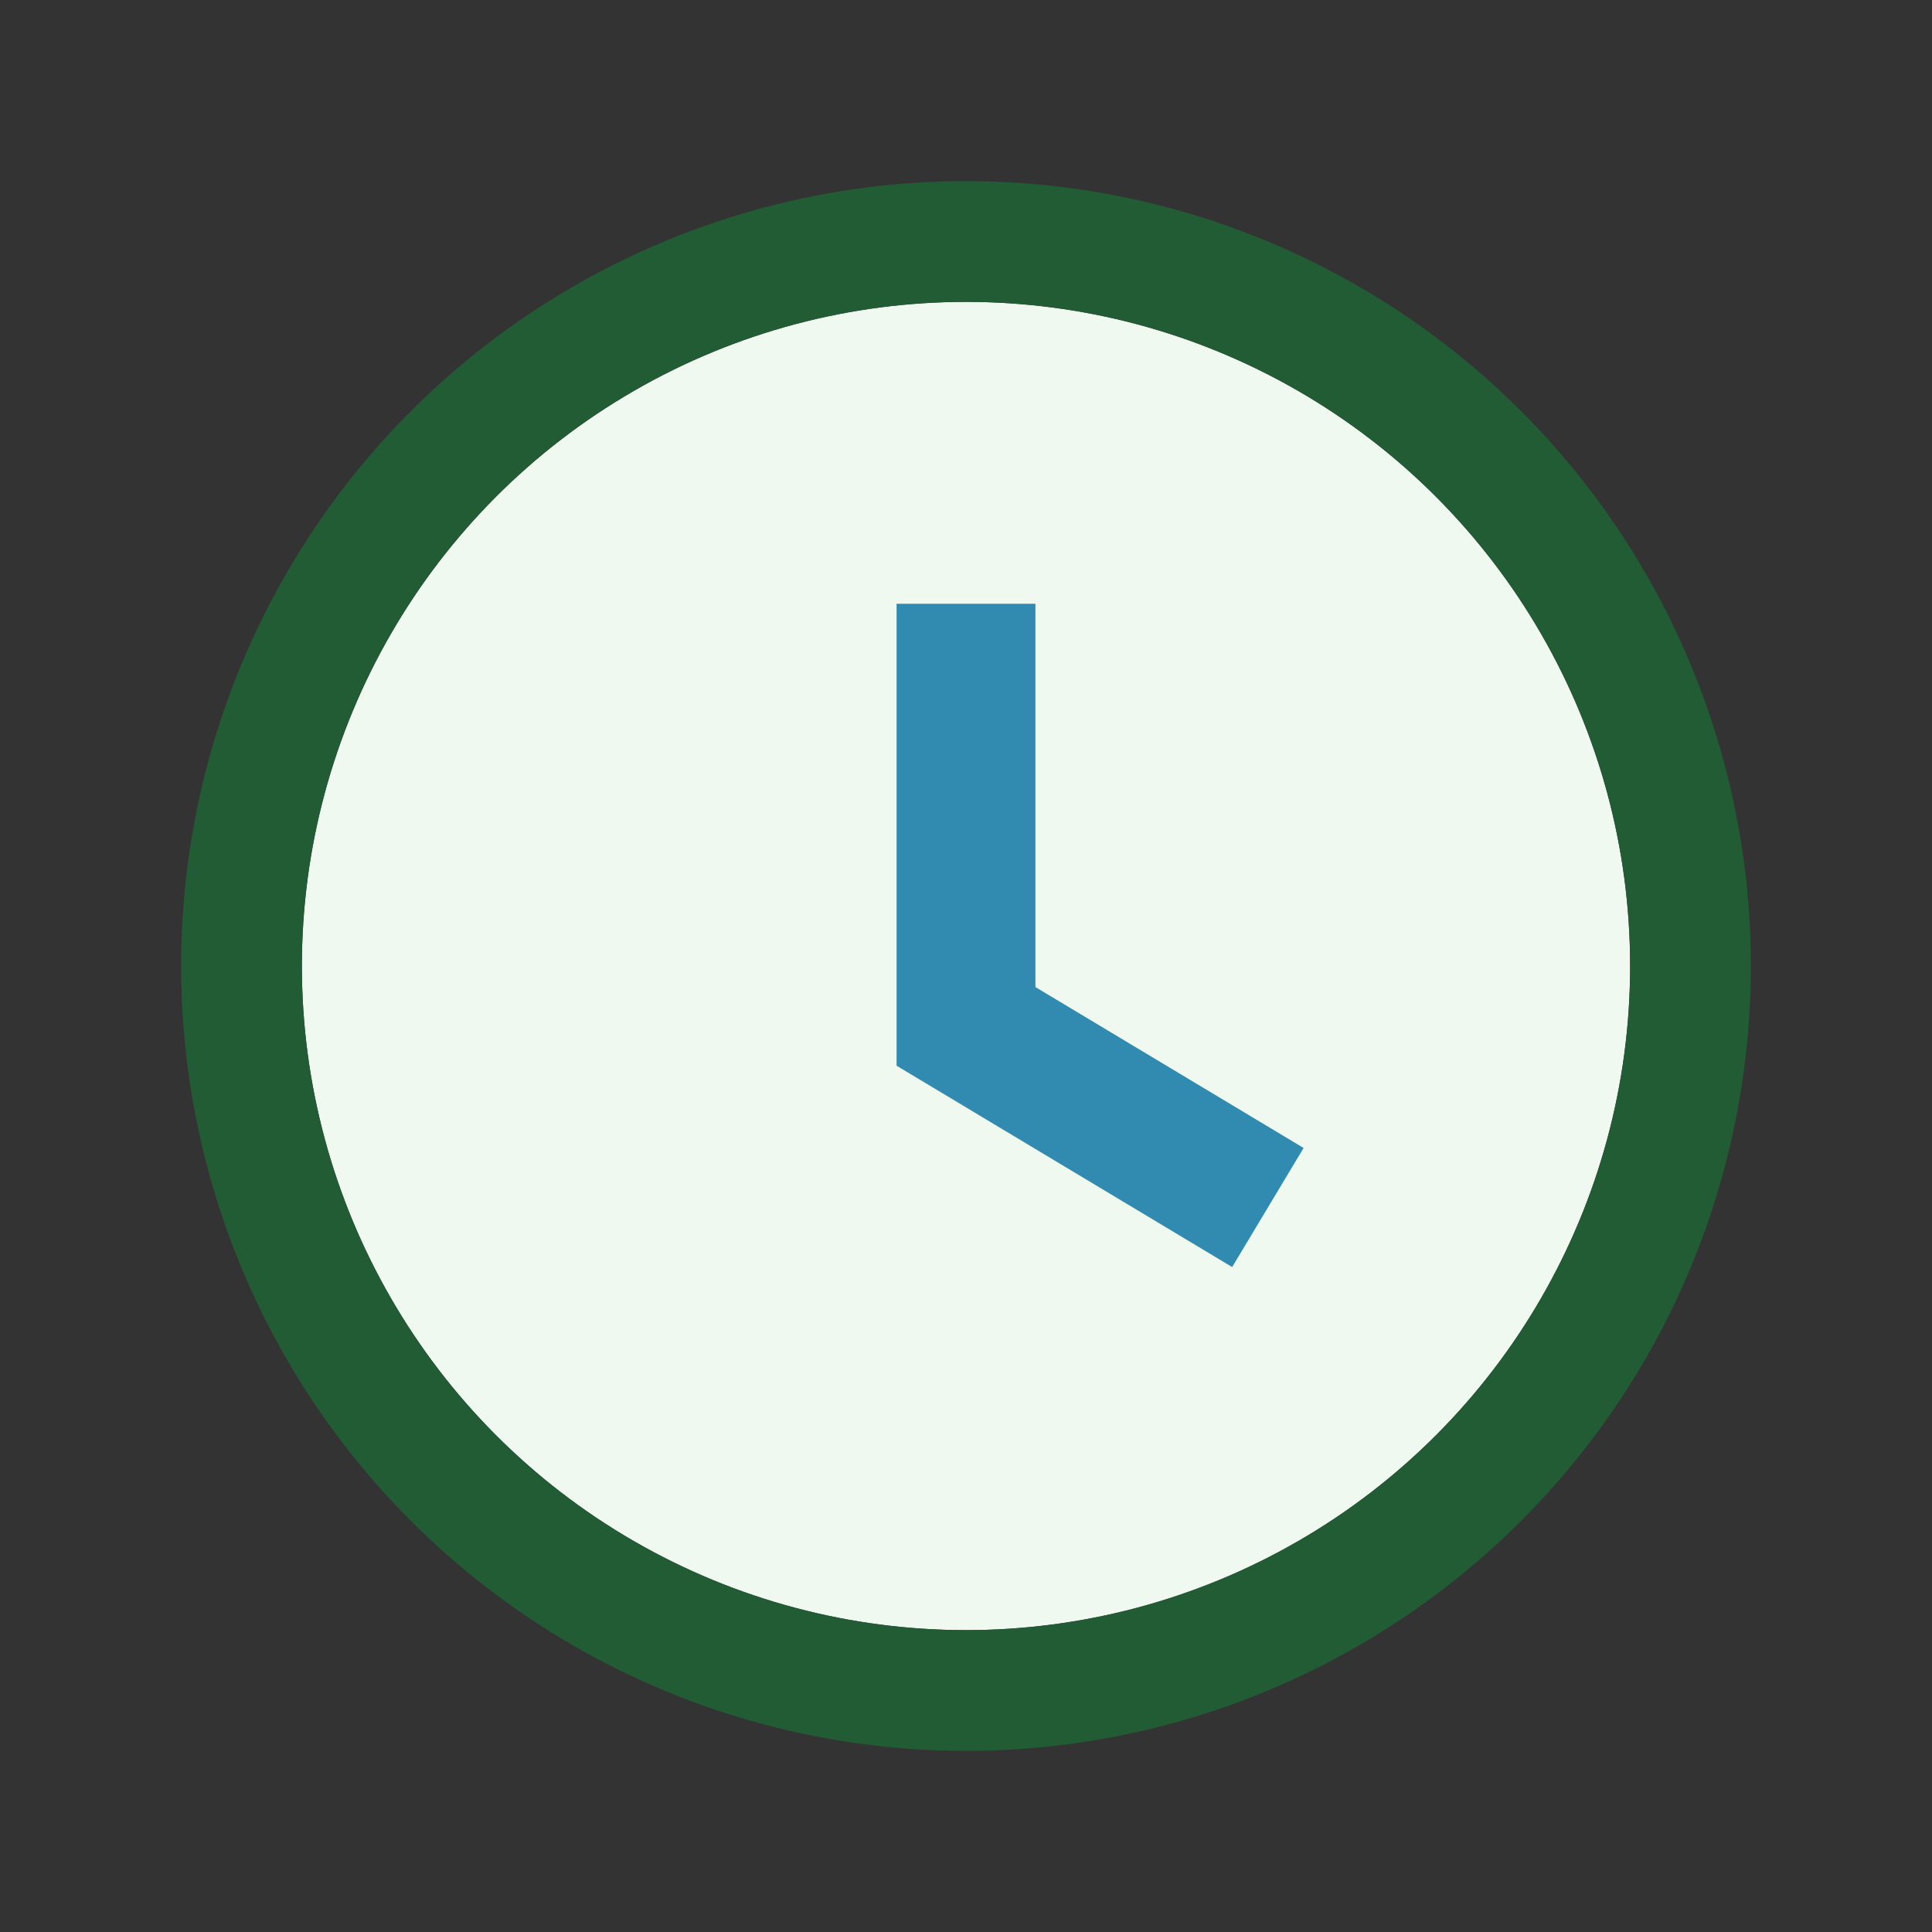
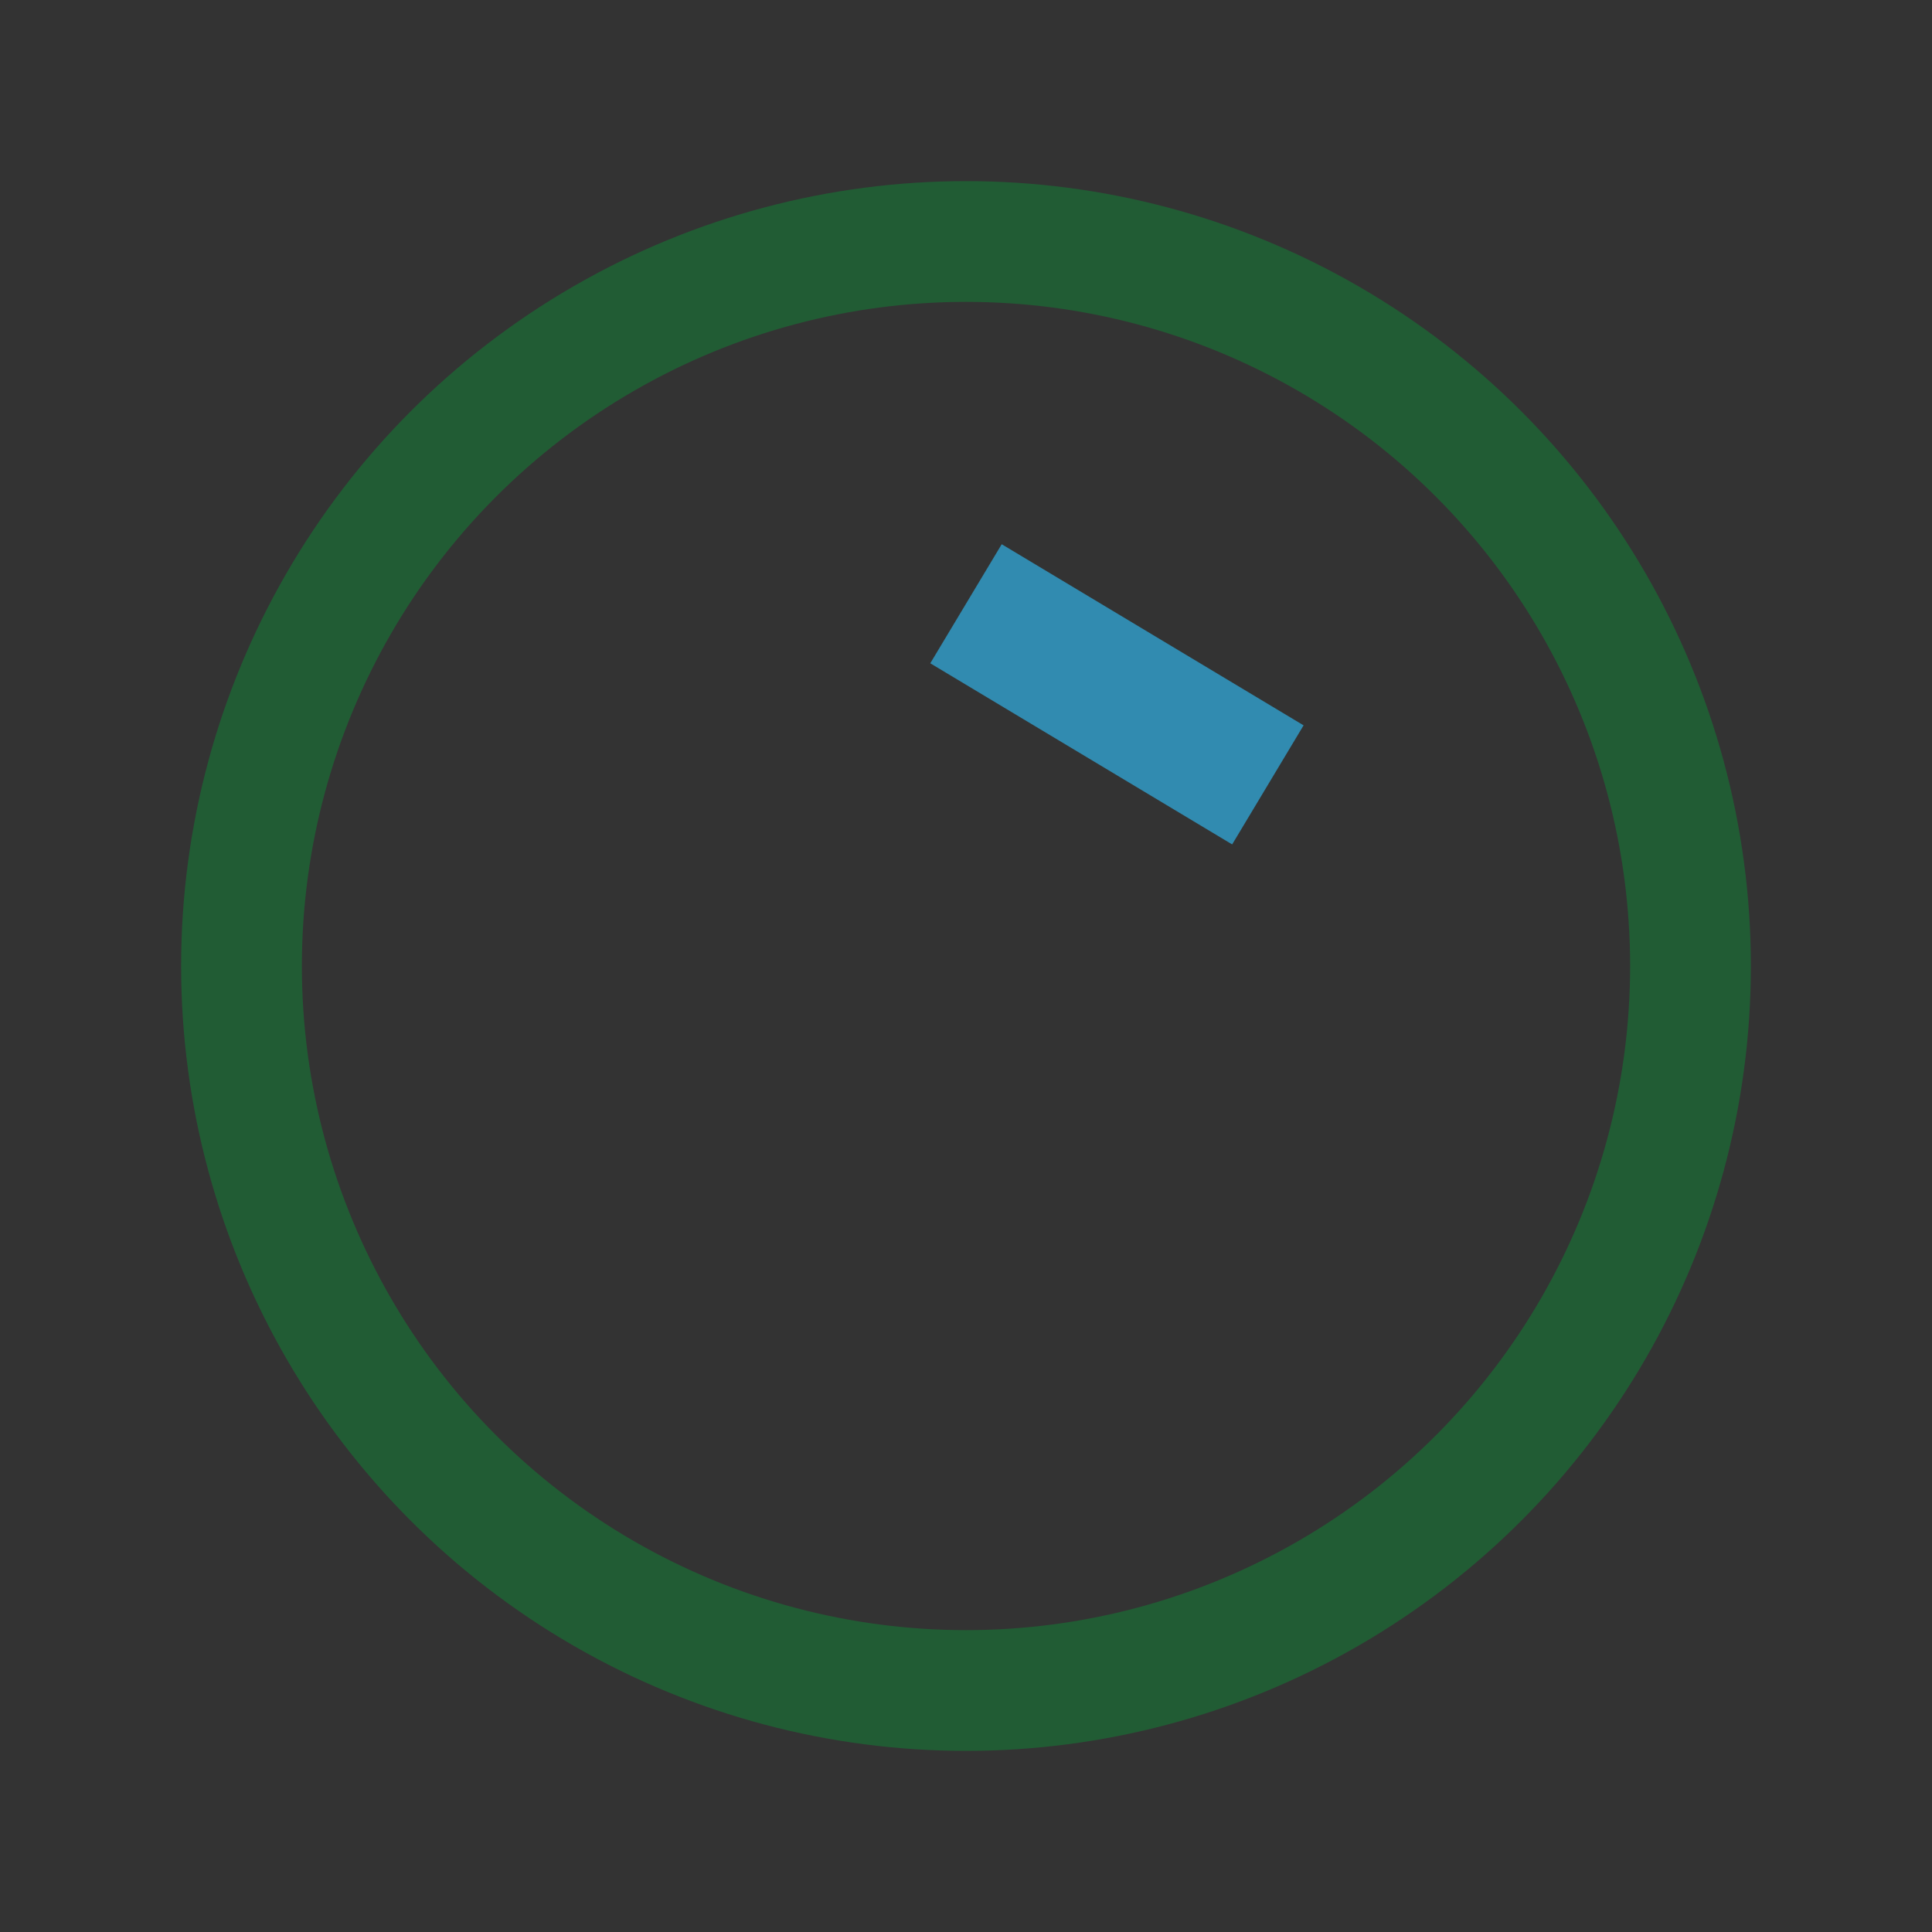
<svg xmlns="http://www.w3.org/2000/svg" width="32" height="32" viewBox="0 0 32 32">
  <rect x="0" y="0" width="32" height="32" fill="#333333" stroke="none" />
-   <circle cx="16" cy="16" r="11" fill="#EFF9F0" />
-   <path d="M16 10v7l5 3" stroke="#318BB0" stroke-width="2.3" fill="none" />
+   <path d="M16 10l5 3" stroke="#318BB0" stroke-width="2.3" fill="none" />
  <circle cx="16" cy="16" r="12" fill="none" stroke="#215C34" stroke-width="2" />
</svg>